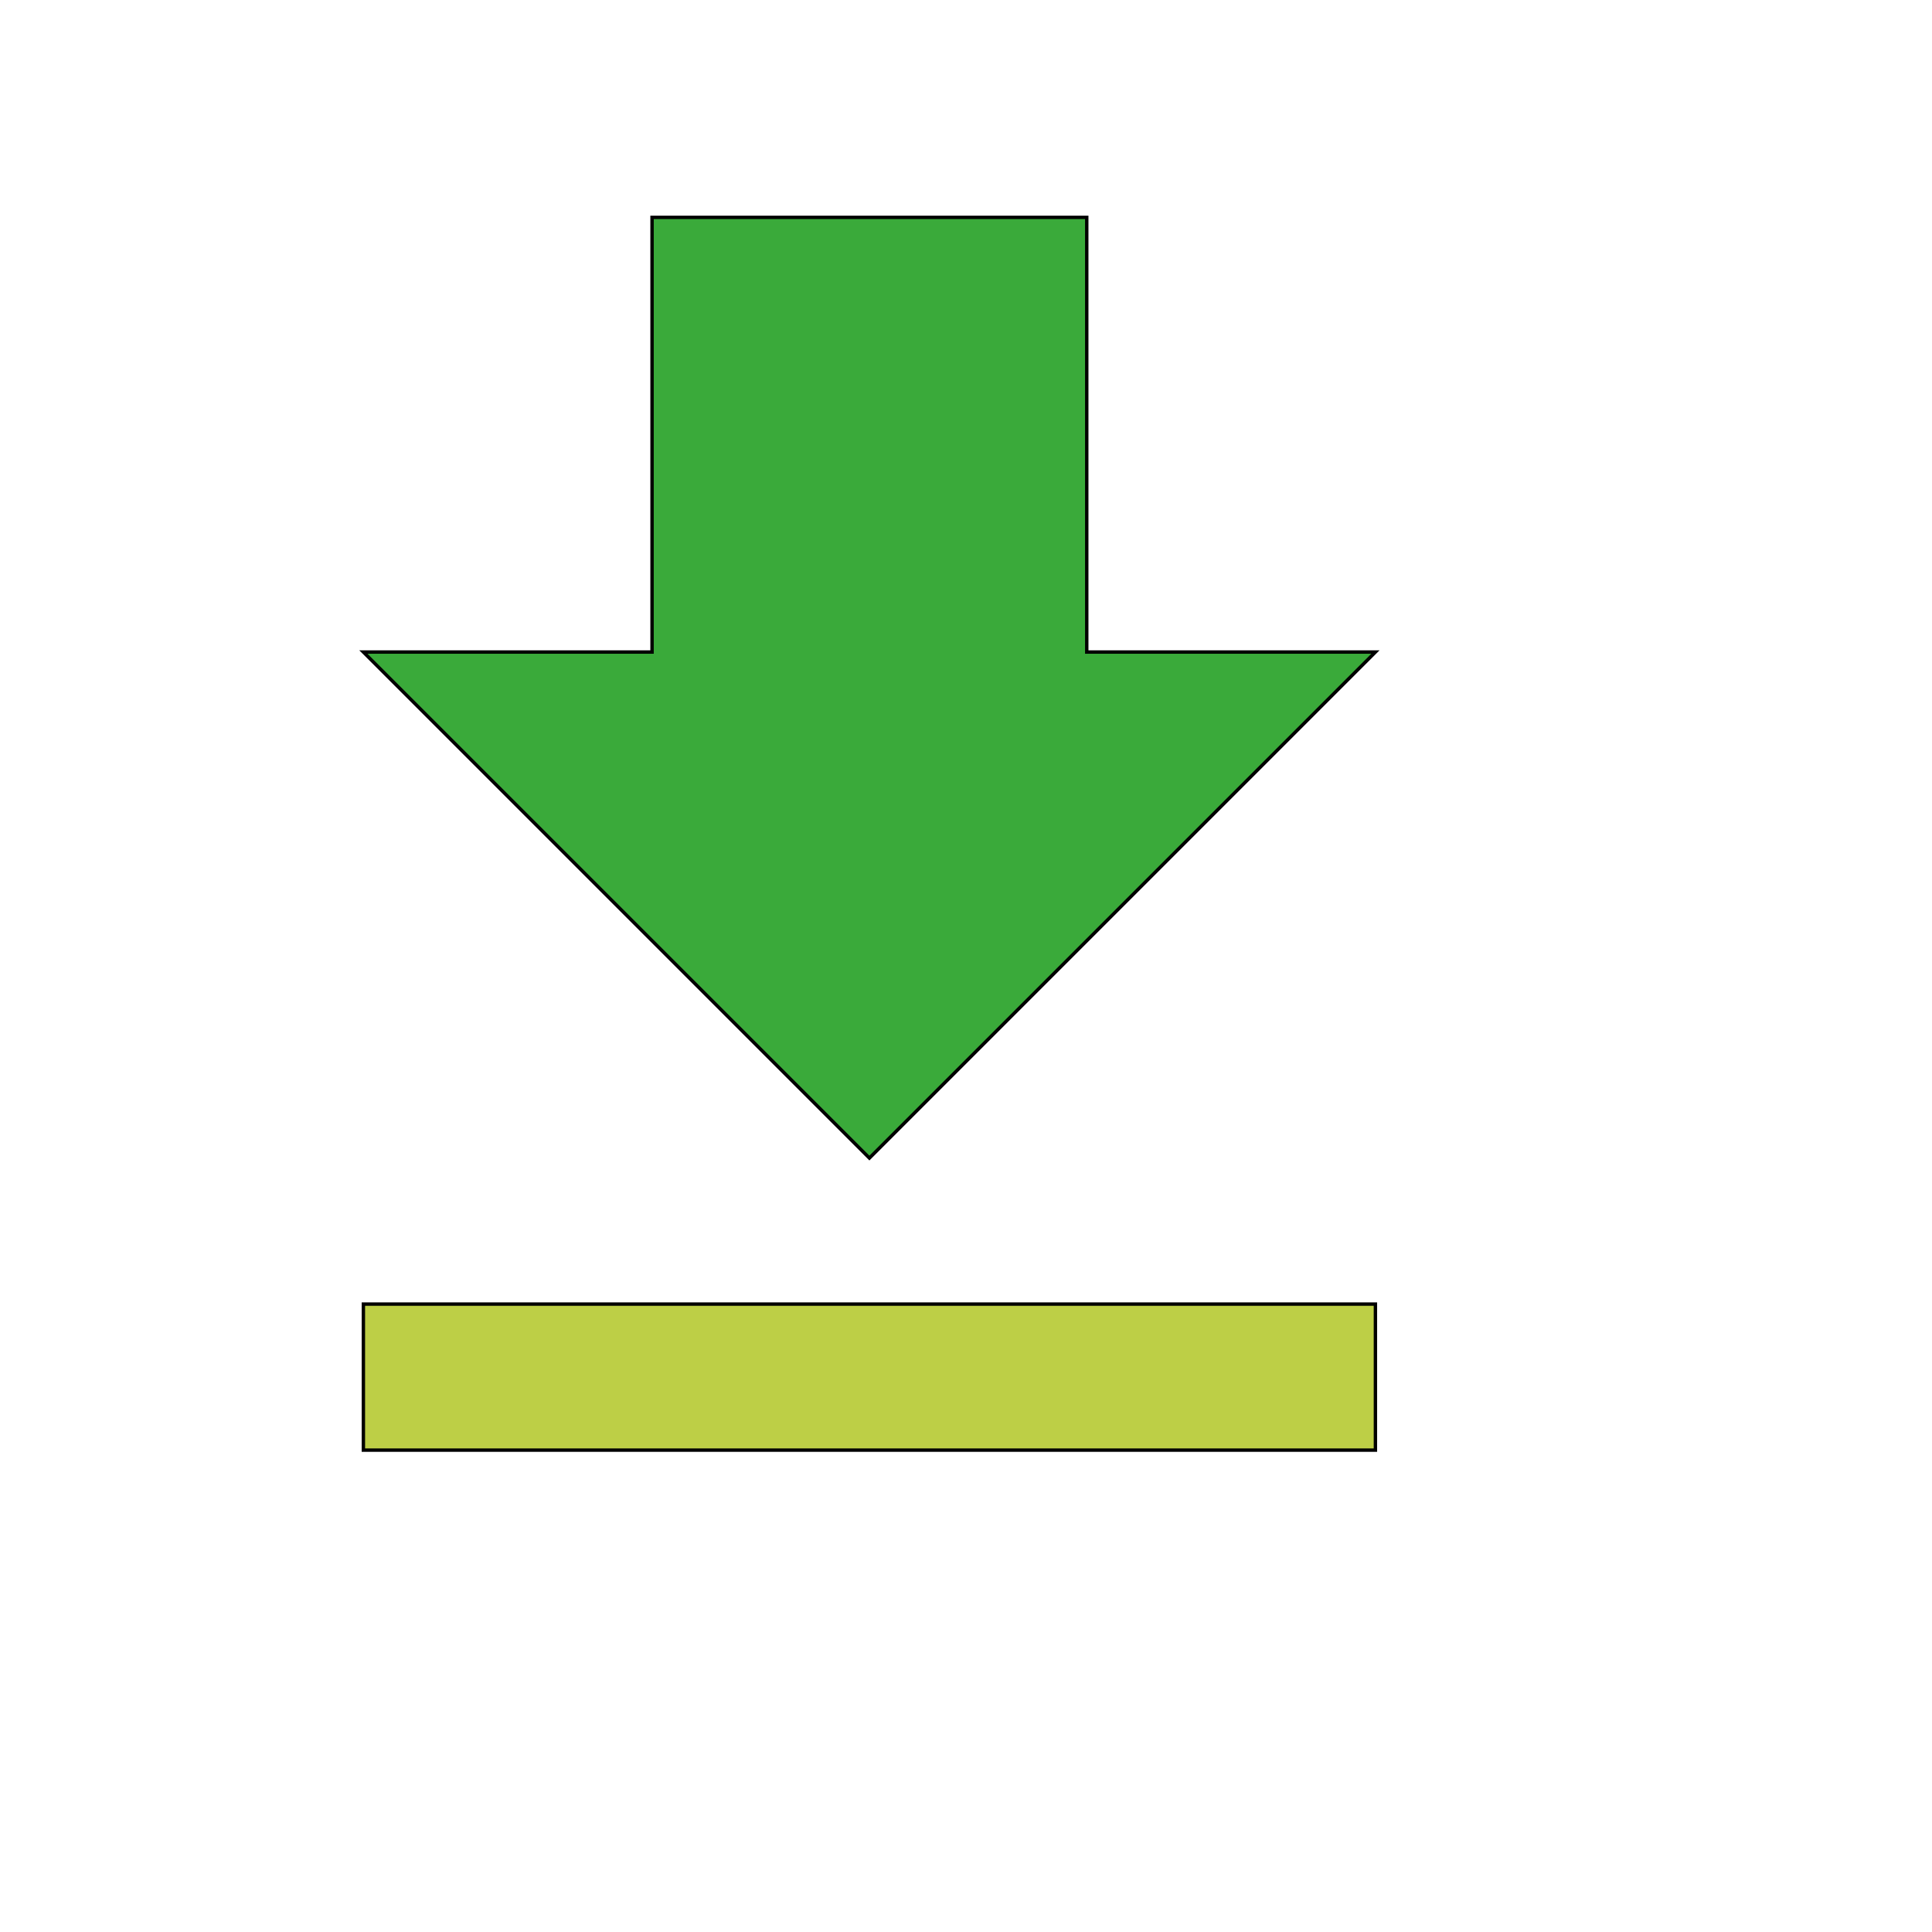
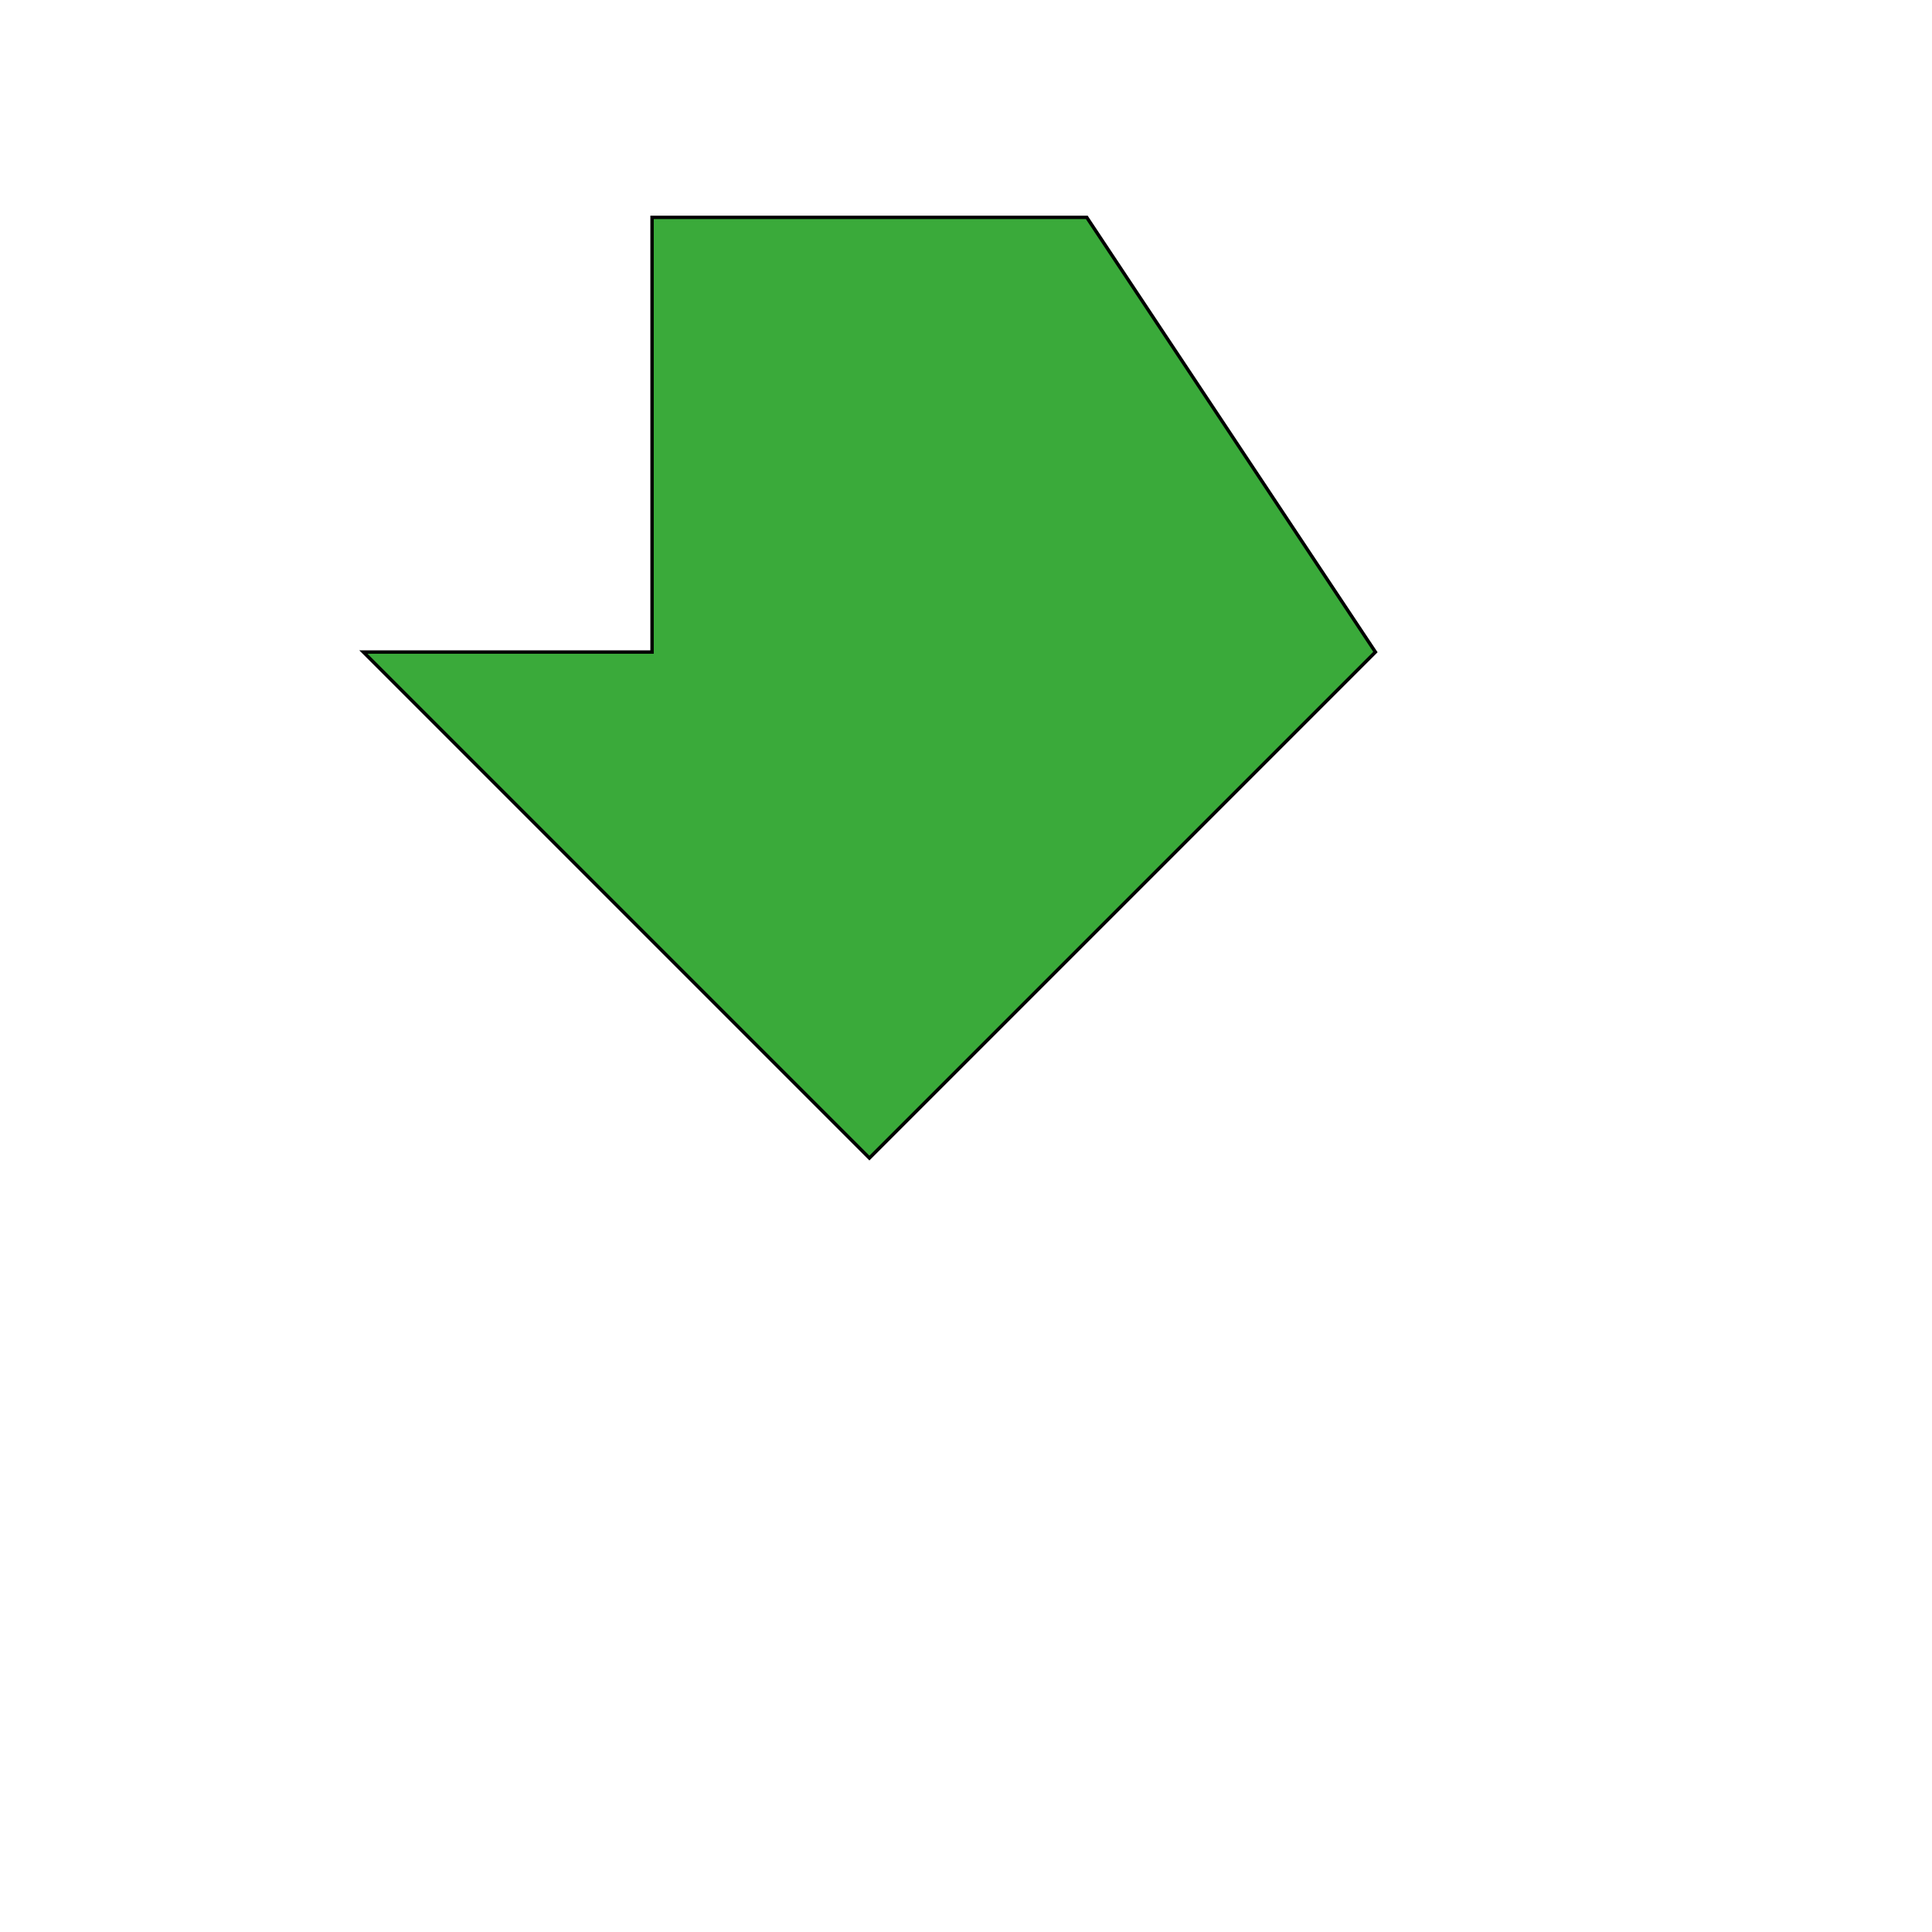
<svg xmlns="http://www.w3.org/2000/svg" id="th_wav_get-app" width="100%" height="100%" version="1.1" preserveAspectRatio="xMidYMin slice" data-uid="wav_get-app" data-keyword="wav_get-app" viewBox="0 0 512 512" transform="matrix(0.9,0,0,0.9,0,0)" data-colors="[&quot;#bdcf46&quot;,&quot;#3aaa3a&quot;,&quot;#bdcf46&quot;]">
  <defs id="SvgjsDefs16633" fill="#bdcf46" />
-   <path id="th_wav_get-app_0" d="M405 192L320 192L320 64L192 64L192 192L107 192L256 341Z " fill-rule="evenodd" fill="#3aaa3a" stroke-width="1" stroke="#000000" />
-   <path id="th_wav_get-app_1" d="M107 384L107 427L405 427L405 384Z " fill-rule="evenodd" fill="#bdcf46" stroke-width="1" stroke="#000000" />
+   <path id="th_wav_get-app_0" d="M405 192L320 64L192 64L192 192L107 192L256 341Z " fill-rule="evenodd" fill="#3aaa3a" stroke-width="1" stroke="#000000" />
</svg>